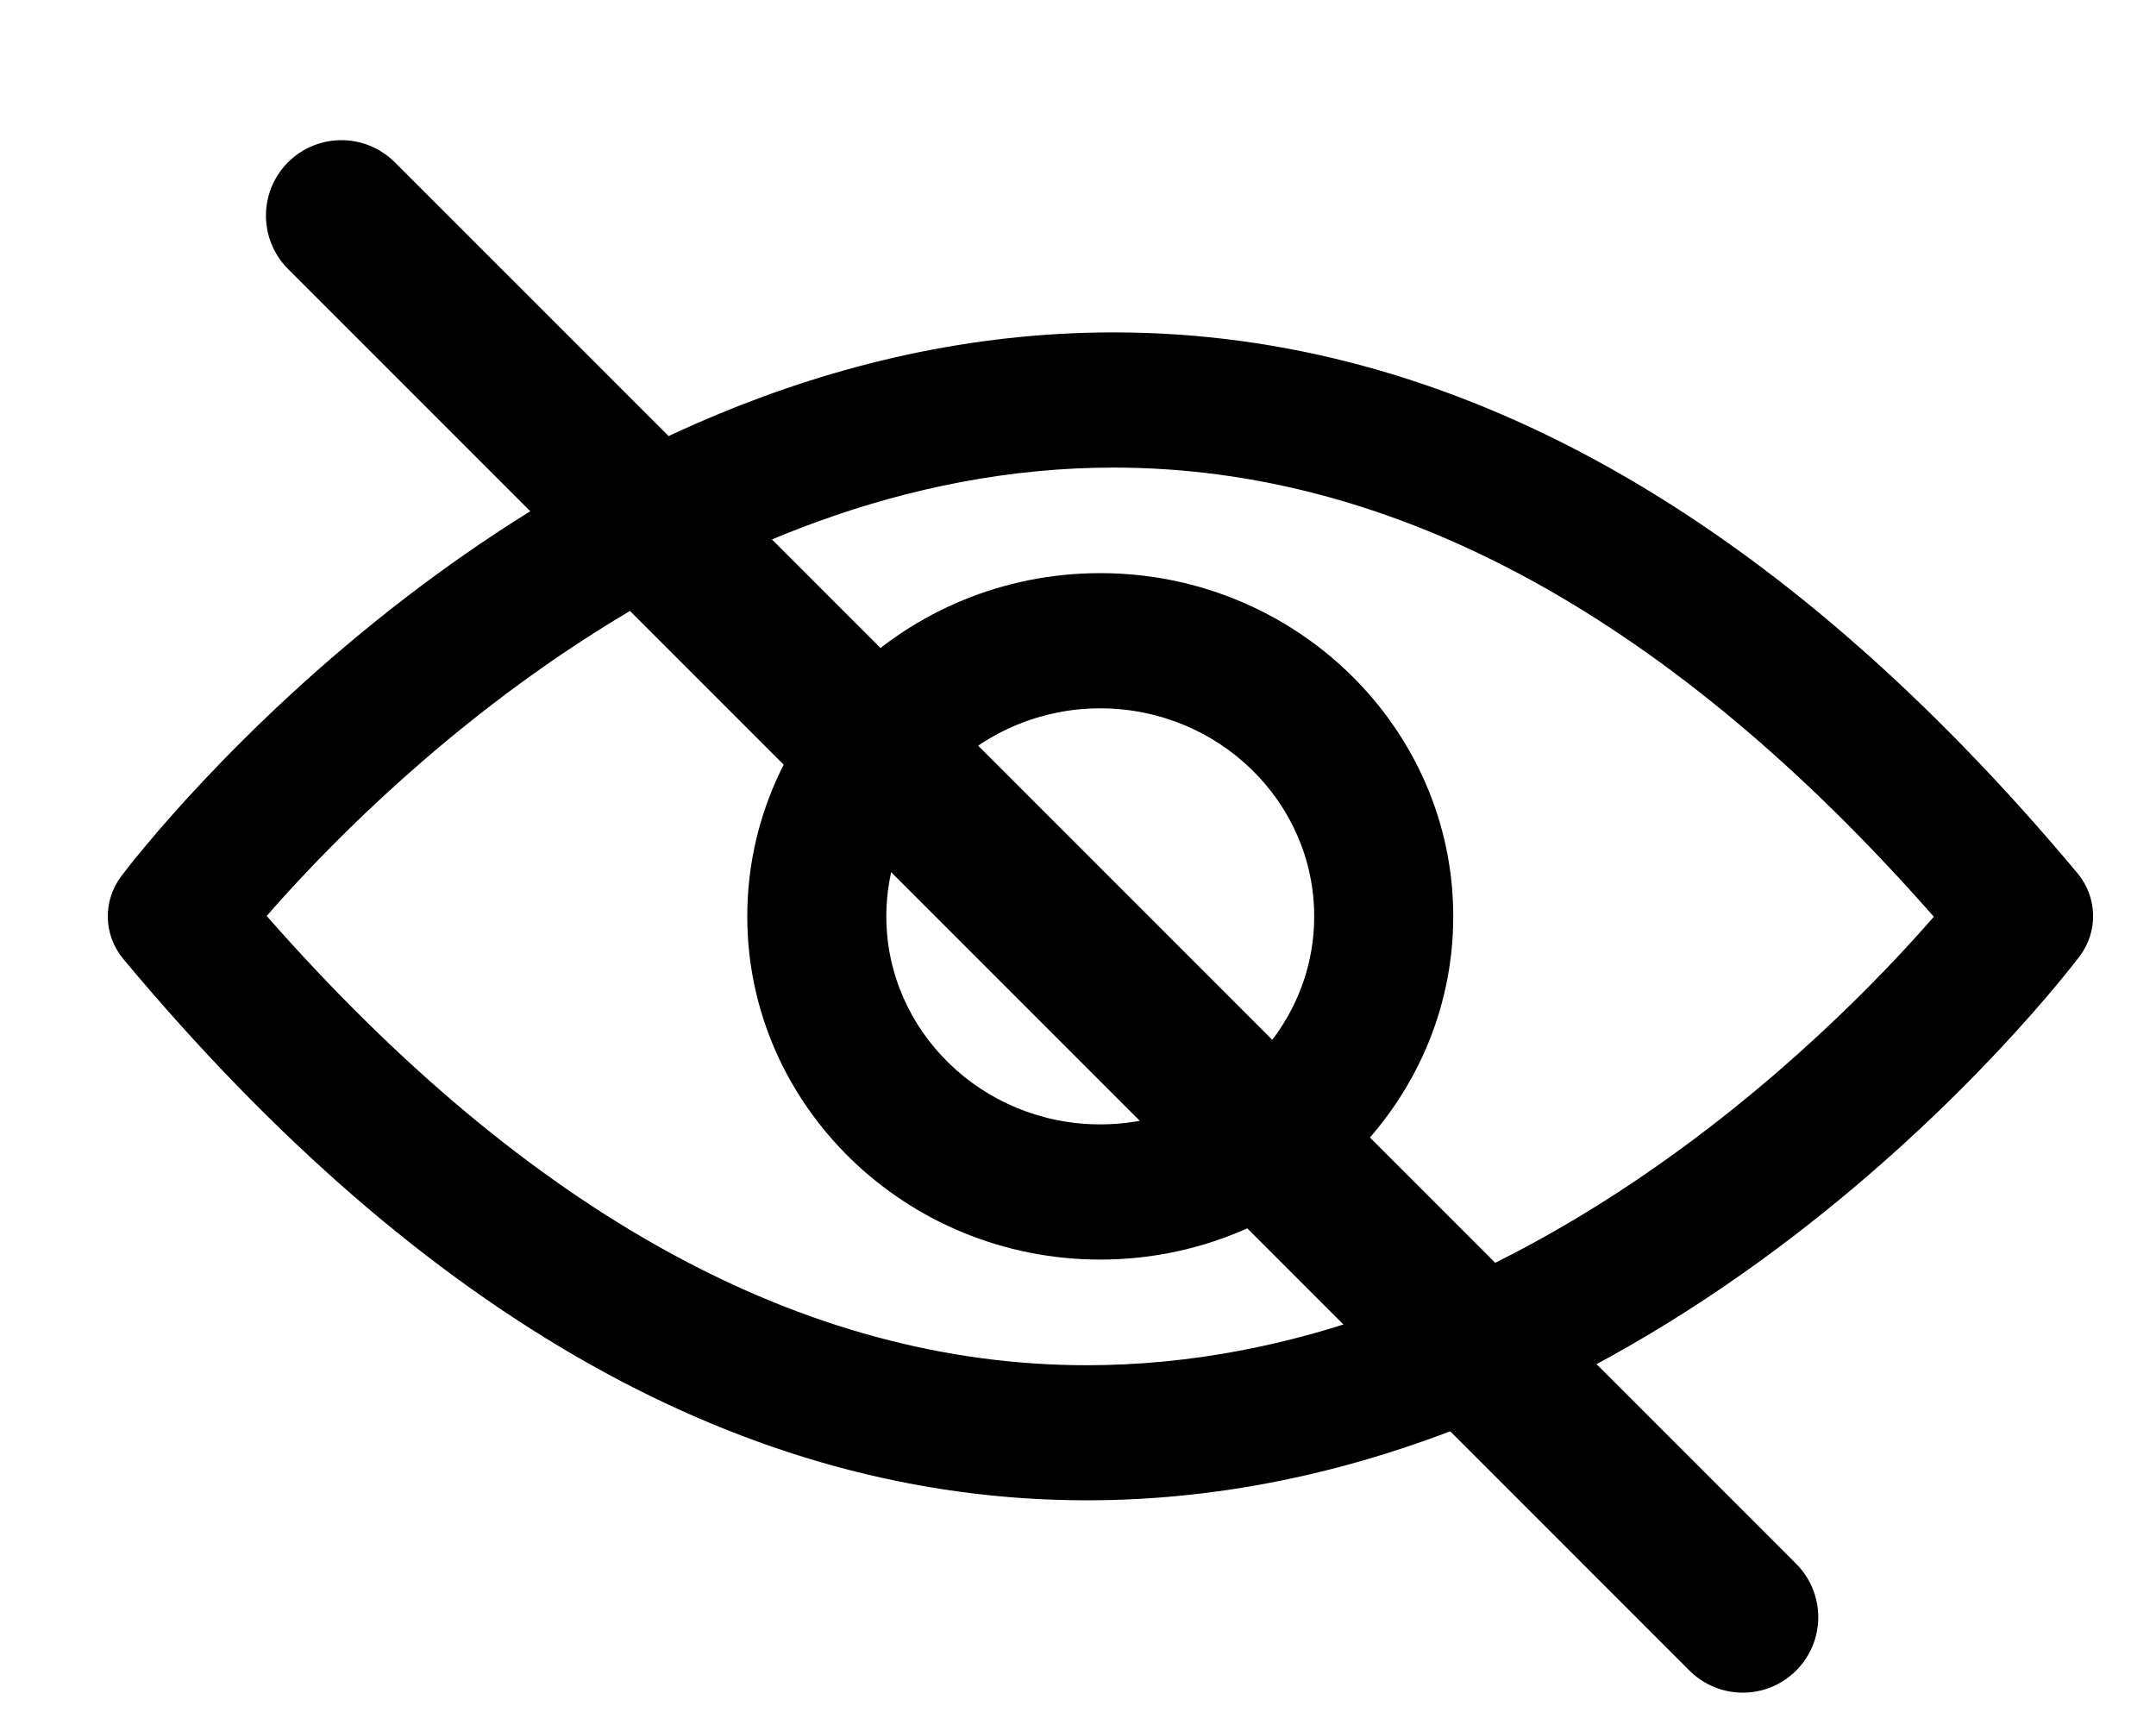
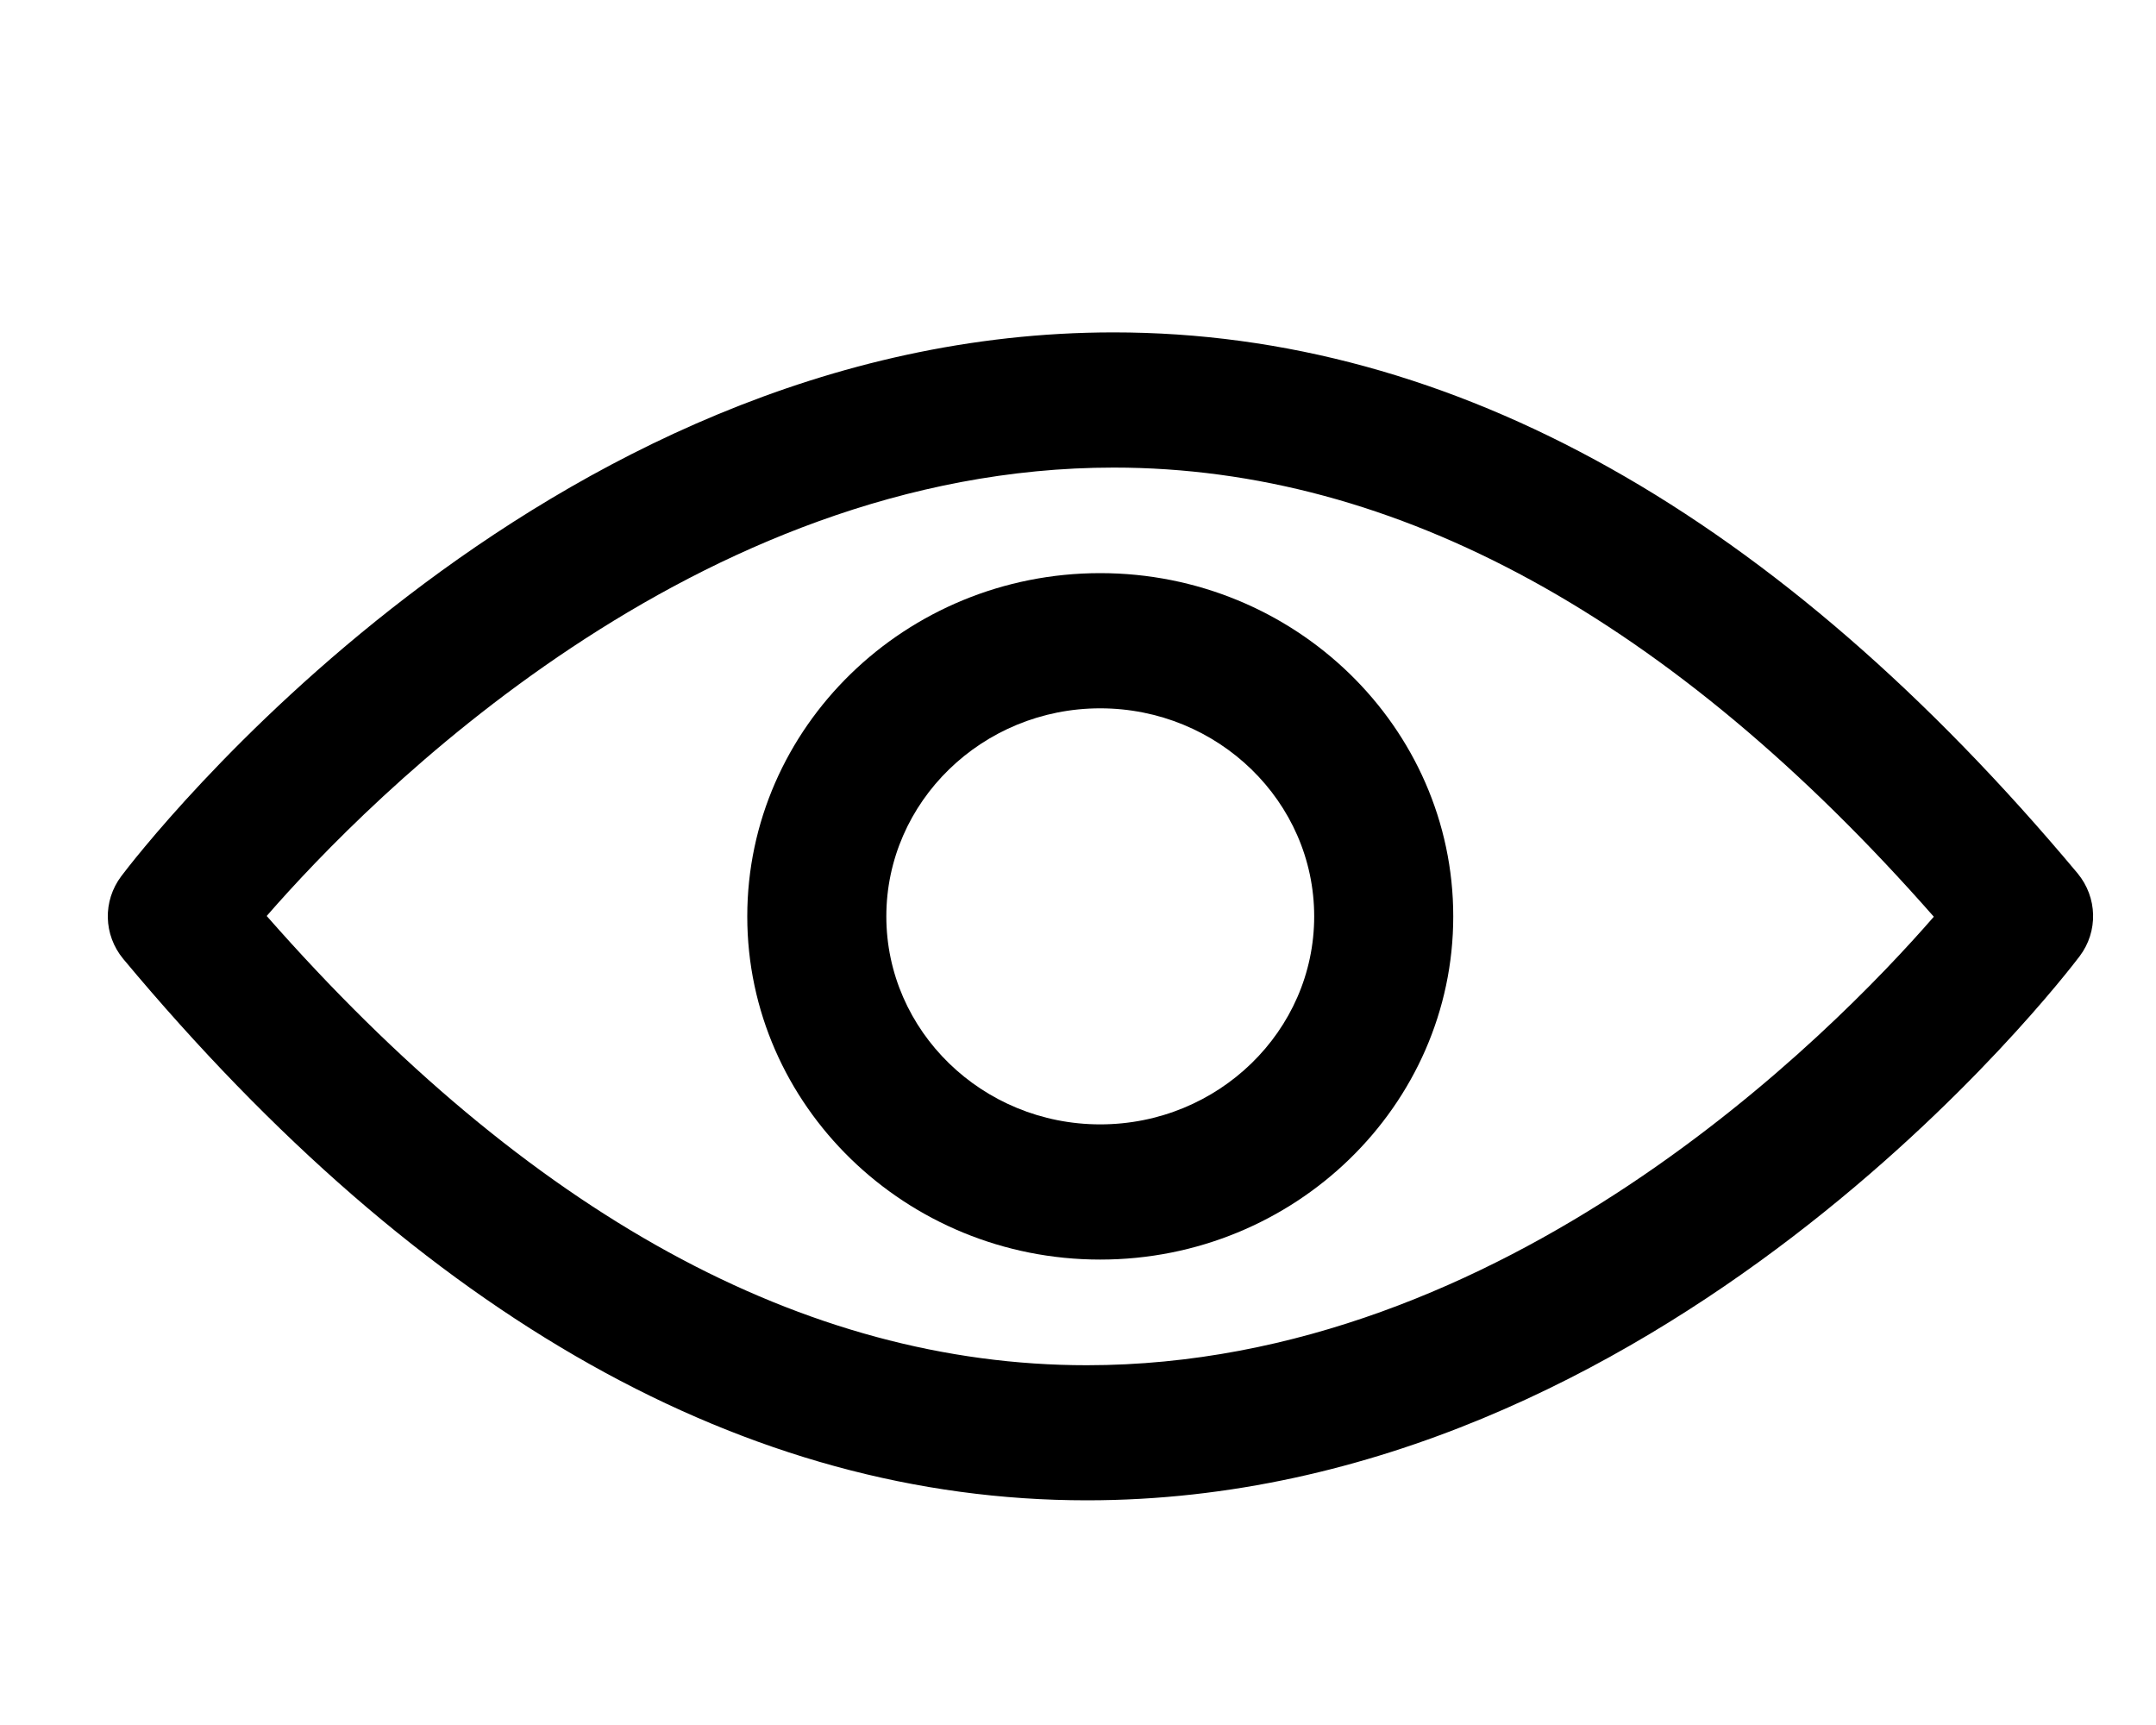
<svg xmlns="http://www.w3.org/2000/svg" width="20px" height="16px" viewBox="0 0 20 16" version="1.1">
  <title>Group 7</title>
  <g id="Page-1" stroke="none" stroke-width="1" fill="none" fill-rule="evenodd">
    <g id="Group-7">
      <rect id="Rectangle" x="0" y="0" width="20" height="16" />
      <g id="icon-hide" transform="translate(1, 2)">
        <g id="eye" transform="translate(0, 1.083)" fill="#000000" fill-rule="nonzero">
          <path d="M18.292,5.786 C18.465,5.556 18.457,5.241 18.273,5.018 C15.488,1.689 12.481,0 9.331,0 C3.989,0 0.279,4.839 0.125,5.044 C-0.048,5.274 -0.041,5.588 0.143,5.811 C2.925,9.145 5.932,10.833 9.082,10.833 C14.424,10.833 18.134,5.994 18.292,5.786 Z M9.082,9.58 C6.459,9.58 3.902,8.176 1.474,5.413 C2.425,4.32 5.447,1.254 9.331,1.254 C11.954,1.254 14.51,2.657 16.939,5.42 C15.988,6.513 12.965,9.58 9.082,9.58 Z" id="Shape" />
          <path d="M9.206,2.233 C7.402,2.233 5.932,3.662 5.932,5.417 C5.932,7.171 7.402,8.6 9.206,8.6 C11.011,8.6 12.481,7.171 12.481,5.417 C12.481,3.662 11.011,2.233 9.206,2.233 Z M9.206,7.346 C8.113,7.346 7.222,6.48 7.222,5.417 C7.222,4.353 8.113,3.487 9.206,3.487 C10.3,3.487 11.191,4.353 11.191,5.417 C11.191,6.48 10.3,7.346 9.206,7.346 Z" id="Shape" />
        </g>
-         <line x1="2.167" y1="0" x2="15.167" y2="13" id="Line-5" stroke="#000000" stroke-width="1.4" stroke-linecap="round" />
      </g>
    </g>
  </g>
</svg>